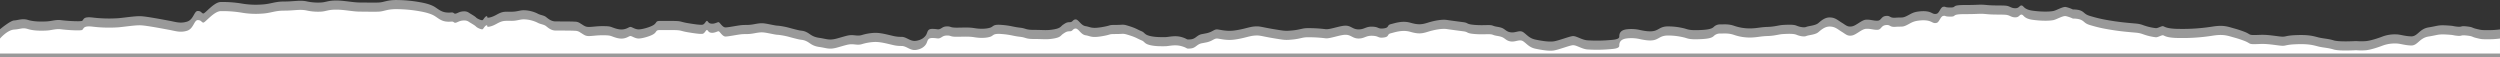
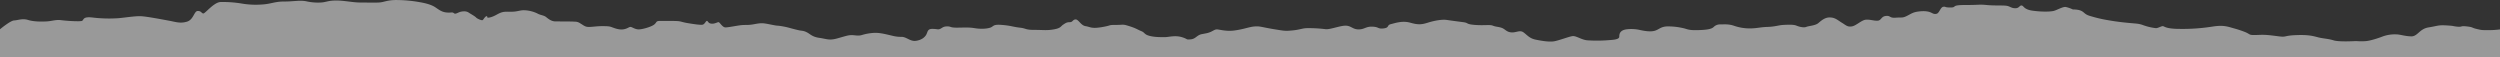
<svg xmlns="http://www.w3.org/2000/svg" width="1920" height="44.106" viewBox="0 0 1920 44.106">
  <rect x="0" y="0" width="1920" height="44.106" fill="#333333" stroke="none" />
  <g id="innerpage" transform="translate(7415 1897)">
    <g id="Group_2329" data-name="Group 2329" transform="translate(-7415 -2685.894)">
      <path id="Path_602" data-name="Path 602" d="M0,22.482s7.97-6.67,10.868-6.785,6.319-1.72,10.627-.382,9.766,1.338,14.074,1.147,7.18-1.53,11.488-.956,14.074,1.147,15.8.573.288-3.441,7.755-2.676A106.9,106.9,0,0,0,91,13.977c6.032-.573,12.925-1.72,17.233-1.53s16.371,2.485,21.542,3.441,8.616,2.294,13.787.764,5.457-8.22,8.329-8.22,2.871,1.912,4.308,1.912,8.042-8.6,13.211-8.794A89.2,89.2,0,0,1,185.5,2.7a63.352,63.352,0,0,0,15.51.765c7.18-.382,9.765-2.294,17.234-2.294S230.015.022,235.184.977a40.24,40.24,0,0,0,11.2.956C250.407,1.742,251.843.4,258.162.4s12.925,1.53,18.382,1.53,10.34.191,14.361,0S296.65.212,303.542.022a104.451,104.451,0,0,1,19.244,1.72c4.309.765,8.617,1.912,11.489,3.824s4.883,3.632,8.617,4.014,4.308-.573,5.744.573,3.16-.956,6.319-1.338,4.31.383,5.458,1.147,4.308,2.485,5.171,3.441,4.02,2.294,4.881,2.1,1.723-2.676,3.161-3.059-.862,1.72,2.584.956,5.746-2.677,8.329-3.632,4.02-.765,8.329-.765,6.319-1.147,9.478-1.147a25.333,25.333,0,0,1,10.34,2.485c2.3,1.338,4.883,1.338,6.606,2.676s4.021,3.441,7.468,3.441,13.211,0,14.648.191a7,7,0,0,1,4.309,1.338c2.584,1.53,3.445,2.485,5.744,2.677s6.605-.573,10.627-.573,5.745,0,7.754.764,5.457,2.1,8.617,1.721,4.6-1.912,5.745-1.912,3.446,1.912,6.319,1.912S500,20.667,502.3,18.947s1.15-2.868,4.6-2.868H513.5c4.308,0,7.18,0,8.9.383s2.585.764,6.031,1.338,9.479,1.53,11.2,1.148,2.585-3.25,3.446-2.868.862,1.912,3.446,2.1,4.6-1.338,5.457-1.147,2.872,4.014,5.171,4.014,8.616-1.338,12.063-1.72,4.882.191,10.053-.765,6.319-.956,11.2,0,5.745,1.147,6.894,1.147a58.2,58.2,0,0,1,8.329,1.53c2.01.573,6.319,1.72,8.329,2.1s3.159.191,5.744,1.53,4.021,3.441,9.479,4.206,7.468,2.1,13.211.573,8.617-2.677,11.489-2.677,4.882.765,7.754,0a40.126,40.126,0,0,1,9.479-1.72c4.021-.191,8.042.765,12.063,1.72s5.457,1.338,9.191,1.338,6.605,3.632,10.914,3.059,6.893-2.677,8.042-4.779.862-4.4,4.6-4.4,4.308.765,6.031,0,2.3-1.912,5.457-1.912,2.011.956,7.18.956,9.191-.383,13.787.382,9.191.573,12.063-.382,1.723-2.677,8.9-2.1,8.617,1.53,13.786,2.1,4.021,1.72,11.2,1.72,9.479.573,14.936-.382,5.17-2.295,7.18-3.632,2.872-1.912,5.17-1.912,2.011-1.912,4.308-2.1,4.021,4.588,7.755,5.162,4.308,2.1,12.35.764,4.6-1.72,10.914-1.72,4.883-.765,10.34.956,6.319,2.676,9.191,3.823,2.011,2.485,6.319,3.632,9.479.956,12.063.956,7.468-1.53,12.637,0,2.872,2.1,6.894,1.72,4.6-3.25,8.616-4.014,4.308-.765,6.319-1.53,3.446-2.1,5.171-2.1,6.605,1.529,12.35.956,11.2-2.294,13.212-2.677a22.589,22.589,0,0,1,6.319-.573c2.3.191,5.744,1.147,12.925,2.295s7.754,1.338,13.5.764,7.468-1.72,11.2-1.72a105.162,105.162,0,0,1,13.786.765c3.16.573,11.2-2.677,15.51-2.677s5.457,2.868,10.053,2.868,5.457-2.295,10.628-2.1,4.02,1.912,8.616,1.338,2.3-2.485,5.457-3.25,8.9-2.867,14.936-1.147,8.616,1.53,13.5,0,10.914-2.677,14.648-2.1,8.329,1.147,12.637,1.72,1.723,1.529,8.9,2.1,11.489-.382,13.786.573,4.309.765,6.894,1.72,3.446,3.059,7.18,3.441,6.606-2.1,9.479,0,4.6,4.588,9.191,5.544,10.339,1.912,14.073,1.338,11.489-3.632,14.36-4.014,7.181,3.059,11.777,3.25a115.364,115.364,0,0,0,14.073,0c4.6-.383,10.053-.383,10.053-2.868s.862-4.779,5.17-5.543a29.762,29.762,0,0,1,11.2.573c2.872.573,7.755,1.529,11.2.382s4.6-3.441,10.627-3.25a50.579,50.579,0,0,1,10.914,1.338c2.872.573,3.734,1.72,10.914,1.53s10.628-.765,12.351-2.295a6.884,6.884,0,0,1,5.457-2.1c2.585,0,6.031-.383,10.053.956a37.079,37.079,0,0,0,13.5,2.1c5.17-.191,6.894-.956,12.637-1.147s8.329-1.338,12.063-1.53,7.755-.382,10.053.573,5.745,1.72,7.468.956,6.893-.956,9.191-2.868,5.17-4.588,9.191-4.4,5.744,2.1,8.9,4.014,4.308,3.441,7.755,2.867,7.467-4.97,10.914-5.161,6.031.956,8.9.765,2.585-3.25,6.319-3.632,2.585,1.72,7.468,1.338,5.169.383,8.616-1.338,4.6-2.868,9.191-3.441,7.468,0,9.191.765,2.585,1.529,4.6.956,2.872-5.161,5.17-5.353.287.573,5.457.573-.286-1.912,11.2-1.912,10.628-.573,16.371,0,12.351.191,15.223.573,3.734,1.912,6.893,1.912,3.16-2.294,4.883-2.1,1.436,3.059,8.616,4.014,13.213.765,15.8.191,7.18-3.441,9.479-3.059A25.554,25.554,0,0,1,1592,7.286s4.021-.191,6.605,1.147,2.3,2.676,7.181,4.014A103.178,103.178,0,0,0,1619,15.506c7.468,1.338,13.786,1.912,18.094,2.294s5.745.383,8.9,1.53a42.064,42.064,0,0,0,9.766,2.294c1.723,0,4.308-1.72,5.457-1.529s2.3,2.1,12.925,2.1a146.449,146.449,0,0,0,24.7-1.72c7.18-1.147,10.339-.573,14.935.765s4.309,1.147,8.617,2.676,4.6,2.295,5.745,2.677,2.585.382,7.467.191,8.617.382,14.648,1.147,3.447-.573,13.212-.956,13.211.765,16.945,1.72,7.468.956,11.776,2.295,16.085.573,17.52.573a46.142,46.142,0,0,0,7.468,0c3.734-.383,9.479-2.294,12.925-3.632a27.132,27.132,0,0,1,10.052-1.53c3.159,0,6.319,1.338,11.488,1.53s6.319-5.735,13.5-6.882,7.18-1.912,13.785-1.529,4.309.573,8.329.956,2.011-.765,7.18-.191,3.447.956,7.468,1.912,4.021.956,9.191.956a64.909,64.909,0,0,0,8.9-.573V44.107H0Z" transform="translate(0 788.894)" fill="#fff" opacity="0.5" />
-       <path id="Path_583" data-name="Path 583" d="M0,22.619S5.566,16.036,10.868,15.7s6.319-1.72,10.627-.382,9.766,1.338,14.074,1.147,7.18-1.53,11.488-.956,14.074,1.147,15.8.573.288-3.441,7.755-2.676A106.9,106.9,0,0,0,91,13.977c6.032-.573,12.925-1.72,17.233-1.53s16.371,2.485,21.542,3.441,8.616,2.294,13.787.764,5.457-8.22,8.329-8.22,2.871,1.912,4.308,1.912,8.042-8.6,13.211-8.794A89.2,89.2,0,0,1,185.5,2.7a63.352,63.352,0,0,0,15.51.765c7.18-.382,9.765-2.294,17.234-2.294S230.015.022,235.184.977a40.24,40.24,0,0,0,11.2.956C250.407,1.742,251.843.4,258.162.4s12.925,1.53,18.382,1.53,10.34.191,14.361,0S296.65.212,303.542.022a104.451,104.451,0,0,1,19.244,1.72c4.309.765,8.617,1.912,11.489,3.824s4.883,3.632,8.617,4.014,4.308-.573,5.744.573,3.16-.956,6.319-1.338,4.31.383,5.458,1.147,4.308,2.485,5.171,3.441,4.02,2.294,4.881,2.1,1.723-2.676,3.161-3.059-.862,1.72,2.584.956,5.746-2.677,8.329-3.632,4.02-.765,8.329-.765,6.319-1.147,9.478-1.147a25.333,25.333,0,0,1,10.34,2.485c2.3,1.338,4.883,1.338,6.606,2.676s4.021,3.441,7.468,3.441,13.211,0,14.648.191a7,7,0,0,1,4.309,1.338c2.584,1.53,3.445,2.485,5.744,2.677s6.605-.573,10.627-.573,5.745,0,7.754.764,5.457,2.1,8.617,1.721,4.6-1.912,5.745-1.912,3.446,1.912,6.319,1.912S500,20.667,502.3,18.947s1.15-2.868,4.6-2.868H513.5c4.308,0,7.18,0,8.9.383s2.585.764,6.031,1.338,9.479,1.53,11.2,1.148,2.585-3.25,3.446-2.868.862,1.912,3.446,2.1,4.6-1.338,5.457-1.147,2.872,4.014,5.171,4.014,8.616-1.338,12.063-1.72,4.882.191,10.053-.765,6.319-.956,11.2,0,5.745,1.147,6.894,1.147a58.2,58.2,0,0,1,8.329,1.53c2.01.573,6.319,1.72,8.329,2.1s3.159.191,5.744,1.53,4.021,3.441,9.479,4.206,7.468,2.1,13.211.573,8.617-2.677,11.489-2.677,4.882.765,7.754,0a40.126,40.126,0,0,1,9.479-1.72c4.021-.191,8.042.765,12.063,1.72s5.457,1.338,9.191,1.338,6.605,3.632,10.914,3.059,6.893-2.677,8.042-4.779.862-4.4,4.6-4.4,4.308.765,6.031,0,2.3-1.912,5.457-1.912,2.011.956,7.18.956,9.191-.383,13.787.382,9.191.573,12.063-.382,1.723-2.677,8.9-2.1,8.617,1.53,13.786,2.1,4.021,1.72,11.2,1.72,9.479.573,14.936-.382,5.17-2.295,7.18-3.632,2.872-1.912,5.17-1.912,2.011-1.912,4.308-2.1,4.021,4.588,7.755,5.162,4.308,2.1,12.35.764,4.6-1.72,10.914-1.72,4.883-.765,10.34.956,6.319,2.676,9.191,3.823,2.011,2.485,6.319,3.632,9.479.956,12.063.956,7.468-1.53,12.637,0,2.872,2.1,6.894,1.72,4.6-3.25,8.616-4.014,4.308-.765,6.319-1.53,3.446-2.1,5.171-2.1,6.605,1.529,12.35.956,11.2-2.294,13.212-2.677a22.589,22.589,0,0,1,6.319-.573c2.3.191,5.744,1.147,12.925,2.295s7.754,1.338,13.5.764,7.468-1.72,11.2-1.72a105.162,105.162,0,0,1,13.786.765c3.16.573,11.2-2.677,15.51-2.677s5.457,2.868,10.053,2.868,5.457-2.295,10.628-2.1,4.02,1.912,8.616,1.338,2.3-2.485,5.457-3.25,8.9-2.867,14.936-1.147,8.616,1.53,13.5,0,10.914-2.677,14.648-2.1,8.329,1.147,12.637,1.72,1.723,1.529,8.9,2.1,11.489-.382,13.786.573,4.309.765,6.894,1.72,3.446,3.059,7.18,3.441,6.606-2.1,9.479,0,4.6,4.588,9.191,5.544,10.339,1.912,14.073,1.338,11.489-3.632,14.36-4.014,7.181,3.059,11.777,3.25a115.364,115.364,0,0,0,14.073,0c4.6-.383,10.053-.383,10.053-2.868s.862-4.779,5.17-5.543a29.762,29.762,0,0,1,11.2.573c2.872.573,7.755,1.529,11.2.382s4.6-3.441,10.627-3.25a50.579,50.579,0,0,1,10.914,1.338c2.872.573,3.734,1.72,10.914,1.53s10.628-.765,12.351-2.295a6.884,6.884,0,0,1,5.457-2.1c2.585,0,6.031-.383,10.053.956a37.079,37.079,0,0,0,13.5,2.1c5.17-.191,6.894-.956,12.637-1.147s8.329-1.338,12.063-1.53,7.755-.382,10.053.573,5.745,1.72,7.468.956,6.893-.956,9.191-2.868,5.17-4.588,9.191-4.4,5.744,2.1,8.9,4.014,4.308,3.441,7.755,2.867,7.467-4.97,10.914-5.161,6.031.956,8.9.765,2.585-3.25,6.319-3.632,2.585,1.72,7.468,1.338,5.169.383,8.616-1.338,4.6-2.868,9.191-3.441,7.468,0,9.191.765,2.585,1.529,4.6.956,2.872-5.161,5.17-5.353.287.573,5.457.573-.286-1.912,11.2-1.912,10.628-.573,16.371,0,12.351.191,15.223.573,3.734,1.912,6.893,1.912,3.16-2.294,4.883-2.1,1.436,3.059,8.616,4.014,13.213.765,15.8.191,7.18-3.441,9.479-3.059A25.554,25.554,0,0,1,1592,7.286s4.021-.191,6.605,1.147,2.3,2.676,7.181,4.014A103.178,103.178,0,0,0,1619,15.506c7.468,1.338,13.786,1.912,18.094,2.294s5.745.383,8.9,1.53a42.064,42.064,0,0,0,9.766,2.294c1.723,0,4.308-1.72,5.457-1.529s2.3,2.1,12.925,2.1a146.449,146.449,0,0,0,24.7-1.72c7.18-1.147,10.339-.573,14.935.765s4.309,1.147,8.617,2.676,4.6,2.295,5.745,2.677,2.585.382,7.467.191,8.617.382,14.648,1.147,3.447-.573,13.212-.956,13.211.765,16.945,1.72,7.468.956,11.776,2.295,16.085.573,17.52.573a46.142,46.142,0,0,0,7.468,0c3.734-.383,9.479-2.294,12.925-3.632a27.132,27.132,0,0,1,10.052-1.53c3.159,0,6.319,1.338,11.488,1.53s6.319-5.735,13.5-6.882,7.18-1.912,13.785-1.529,4.309.573,8.329.956,2.011-.765,7.18-.191,3.447.956,7.468,1.912,4.021.956,9.191.956a64.909,64.909,0,0,0,8.9-.573V34.107H0Z" transform="translate(0 795.894)" fill="#fff" />
    </g>
  </g>
</svg>